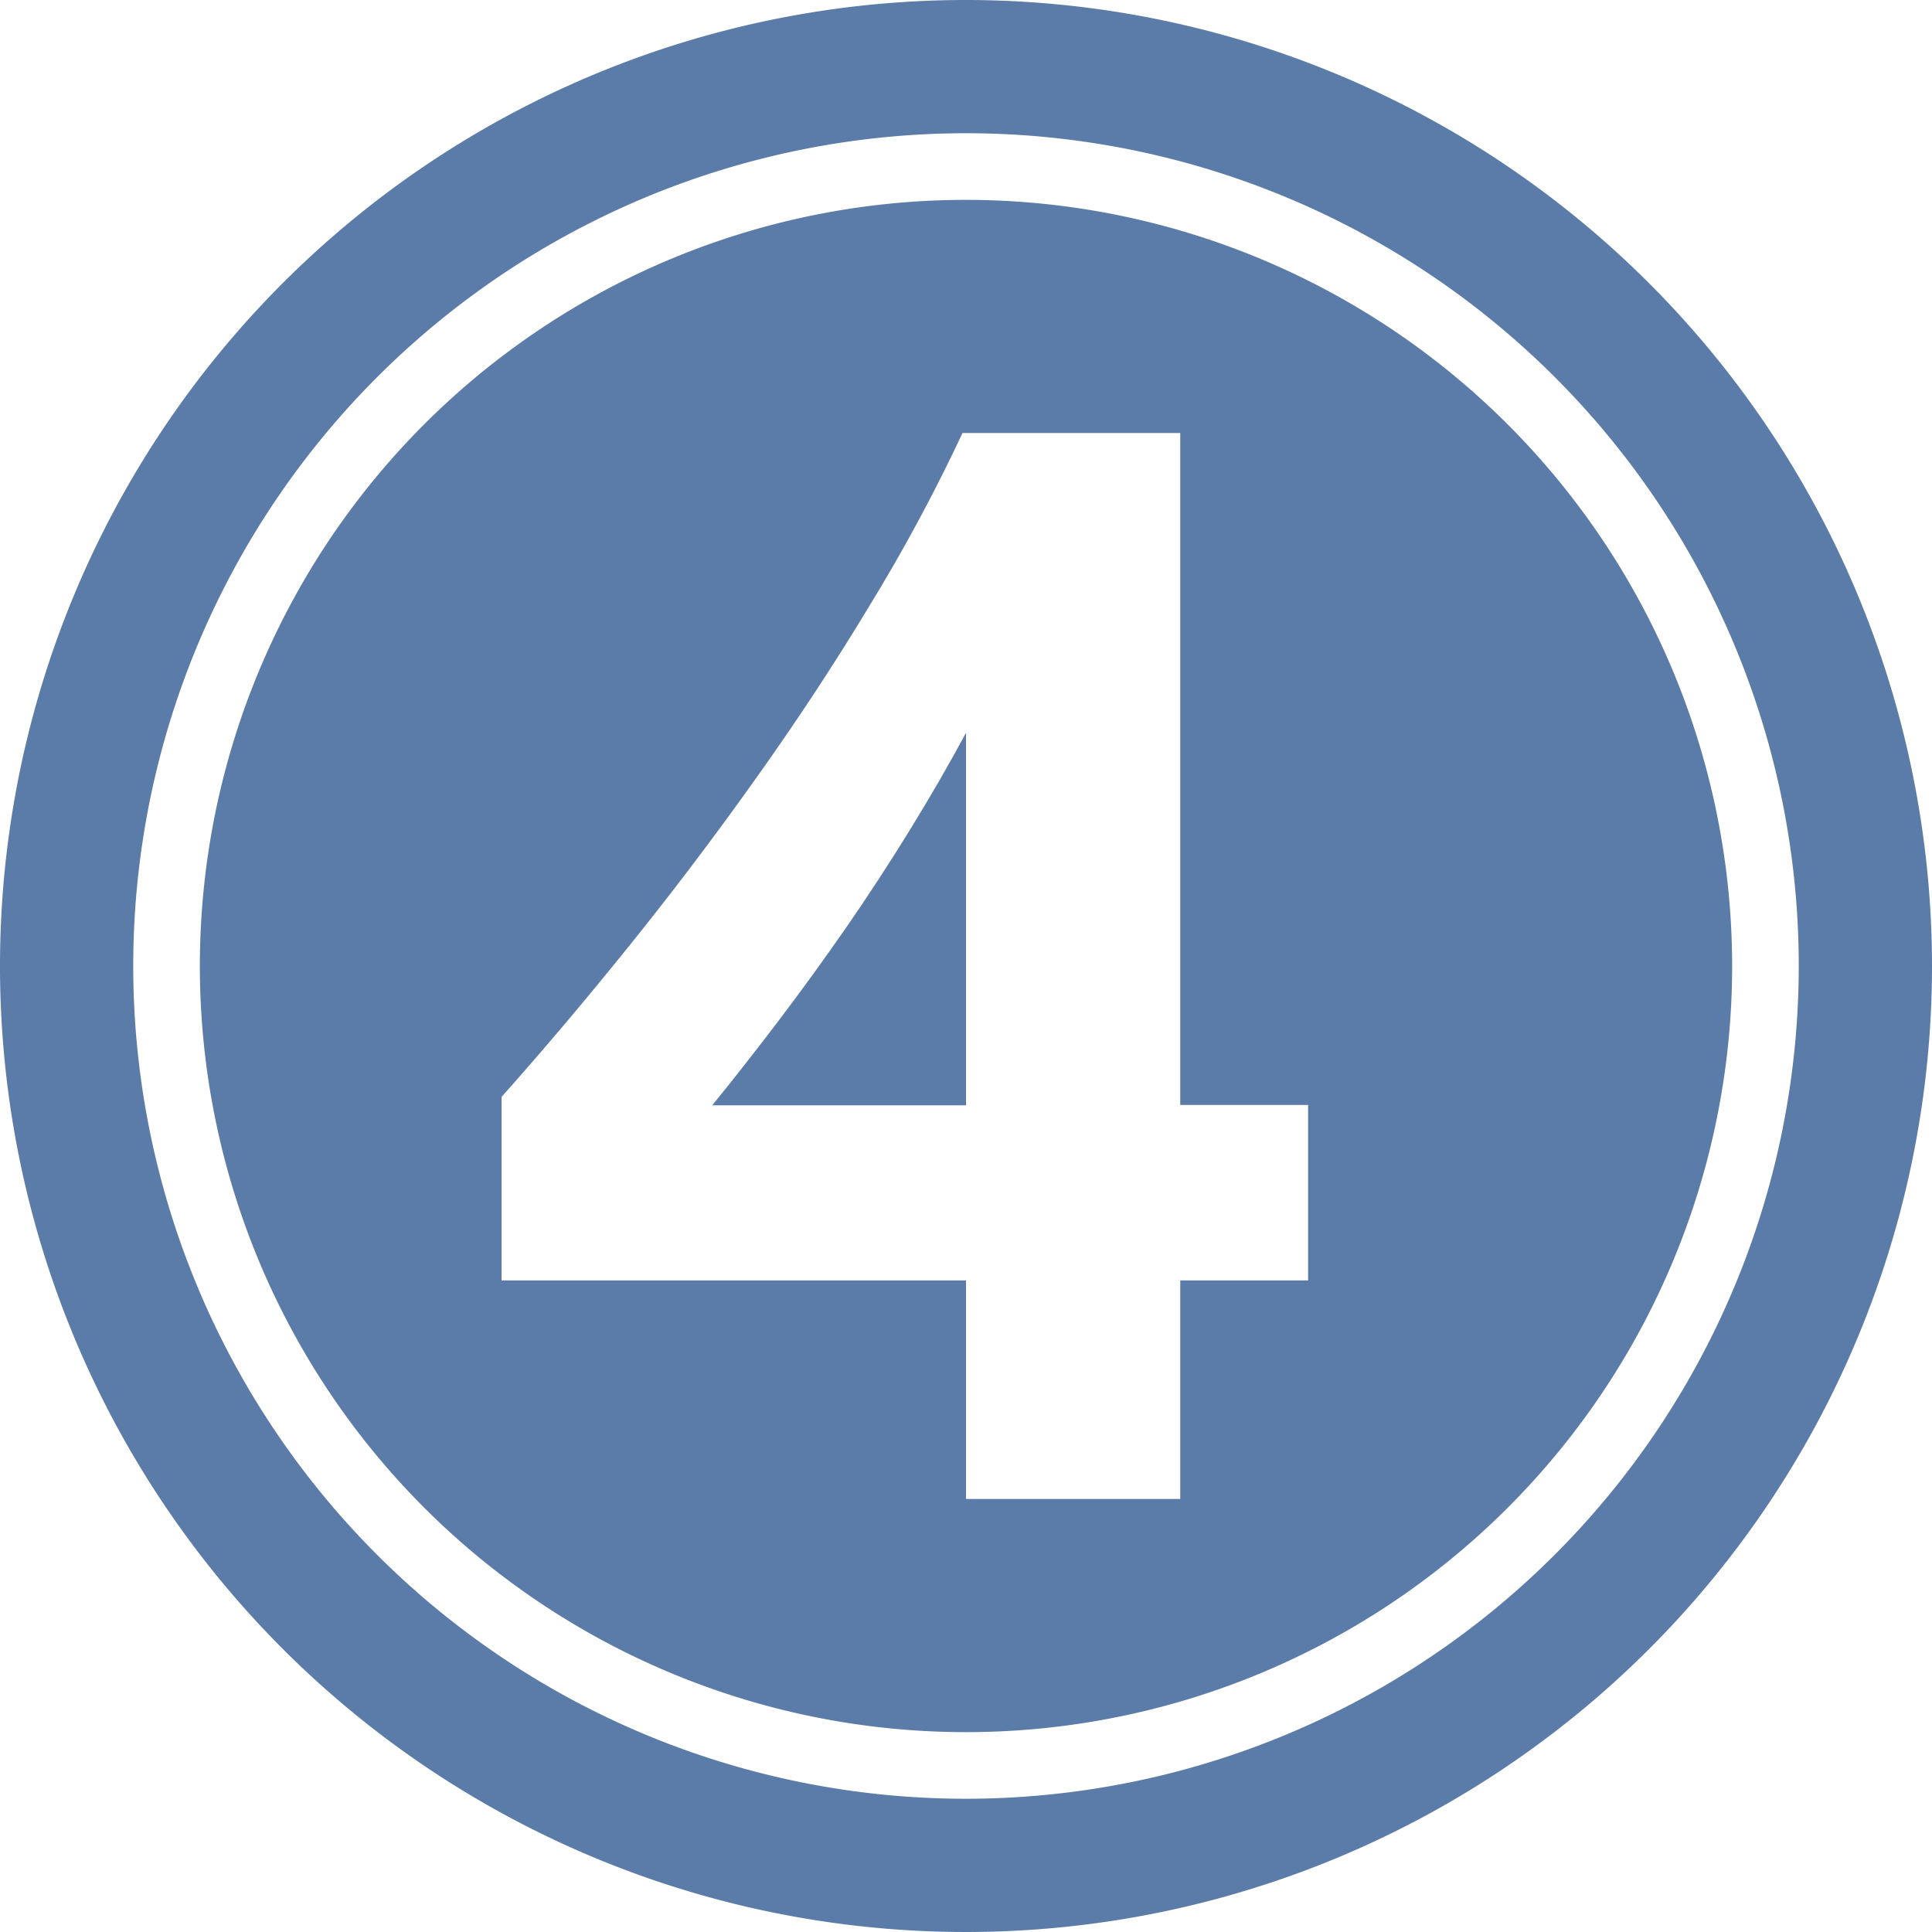
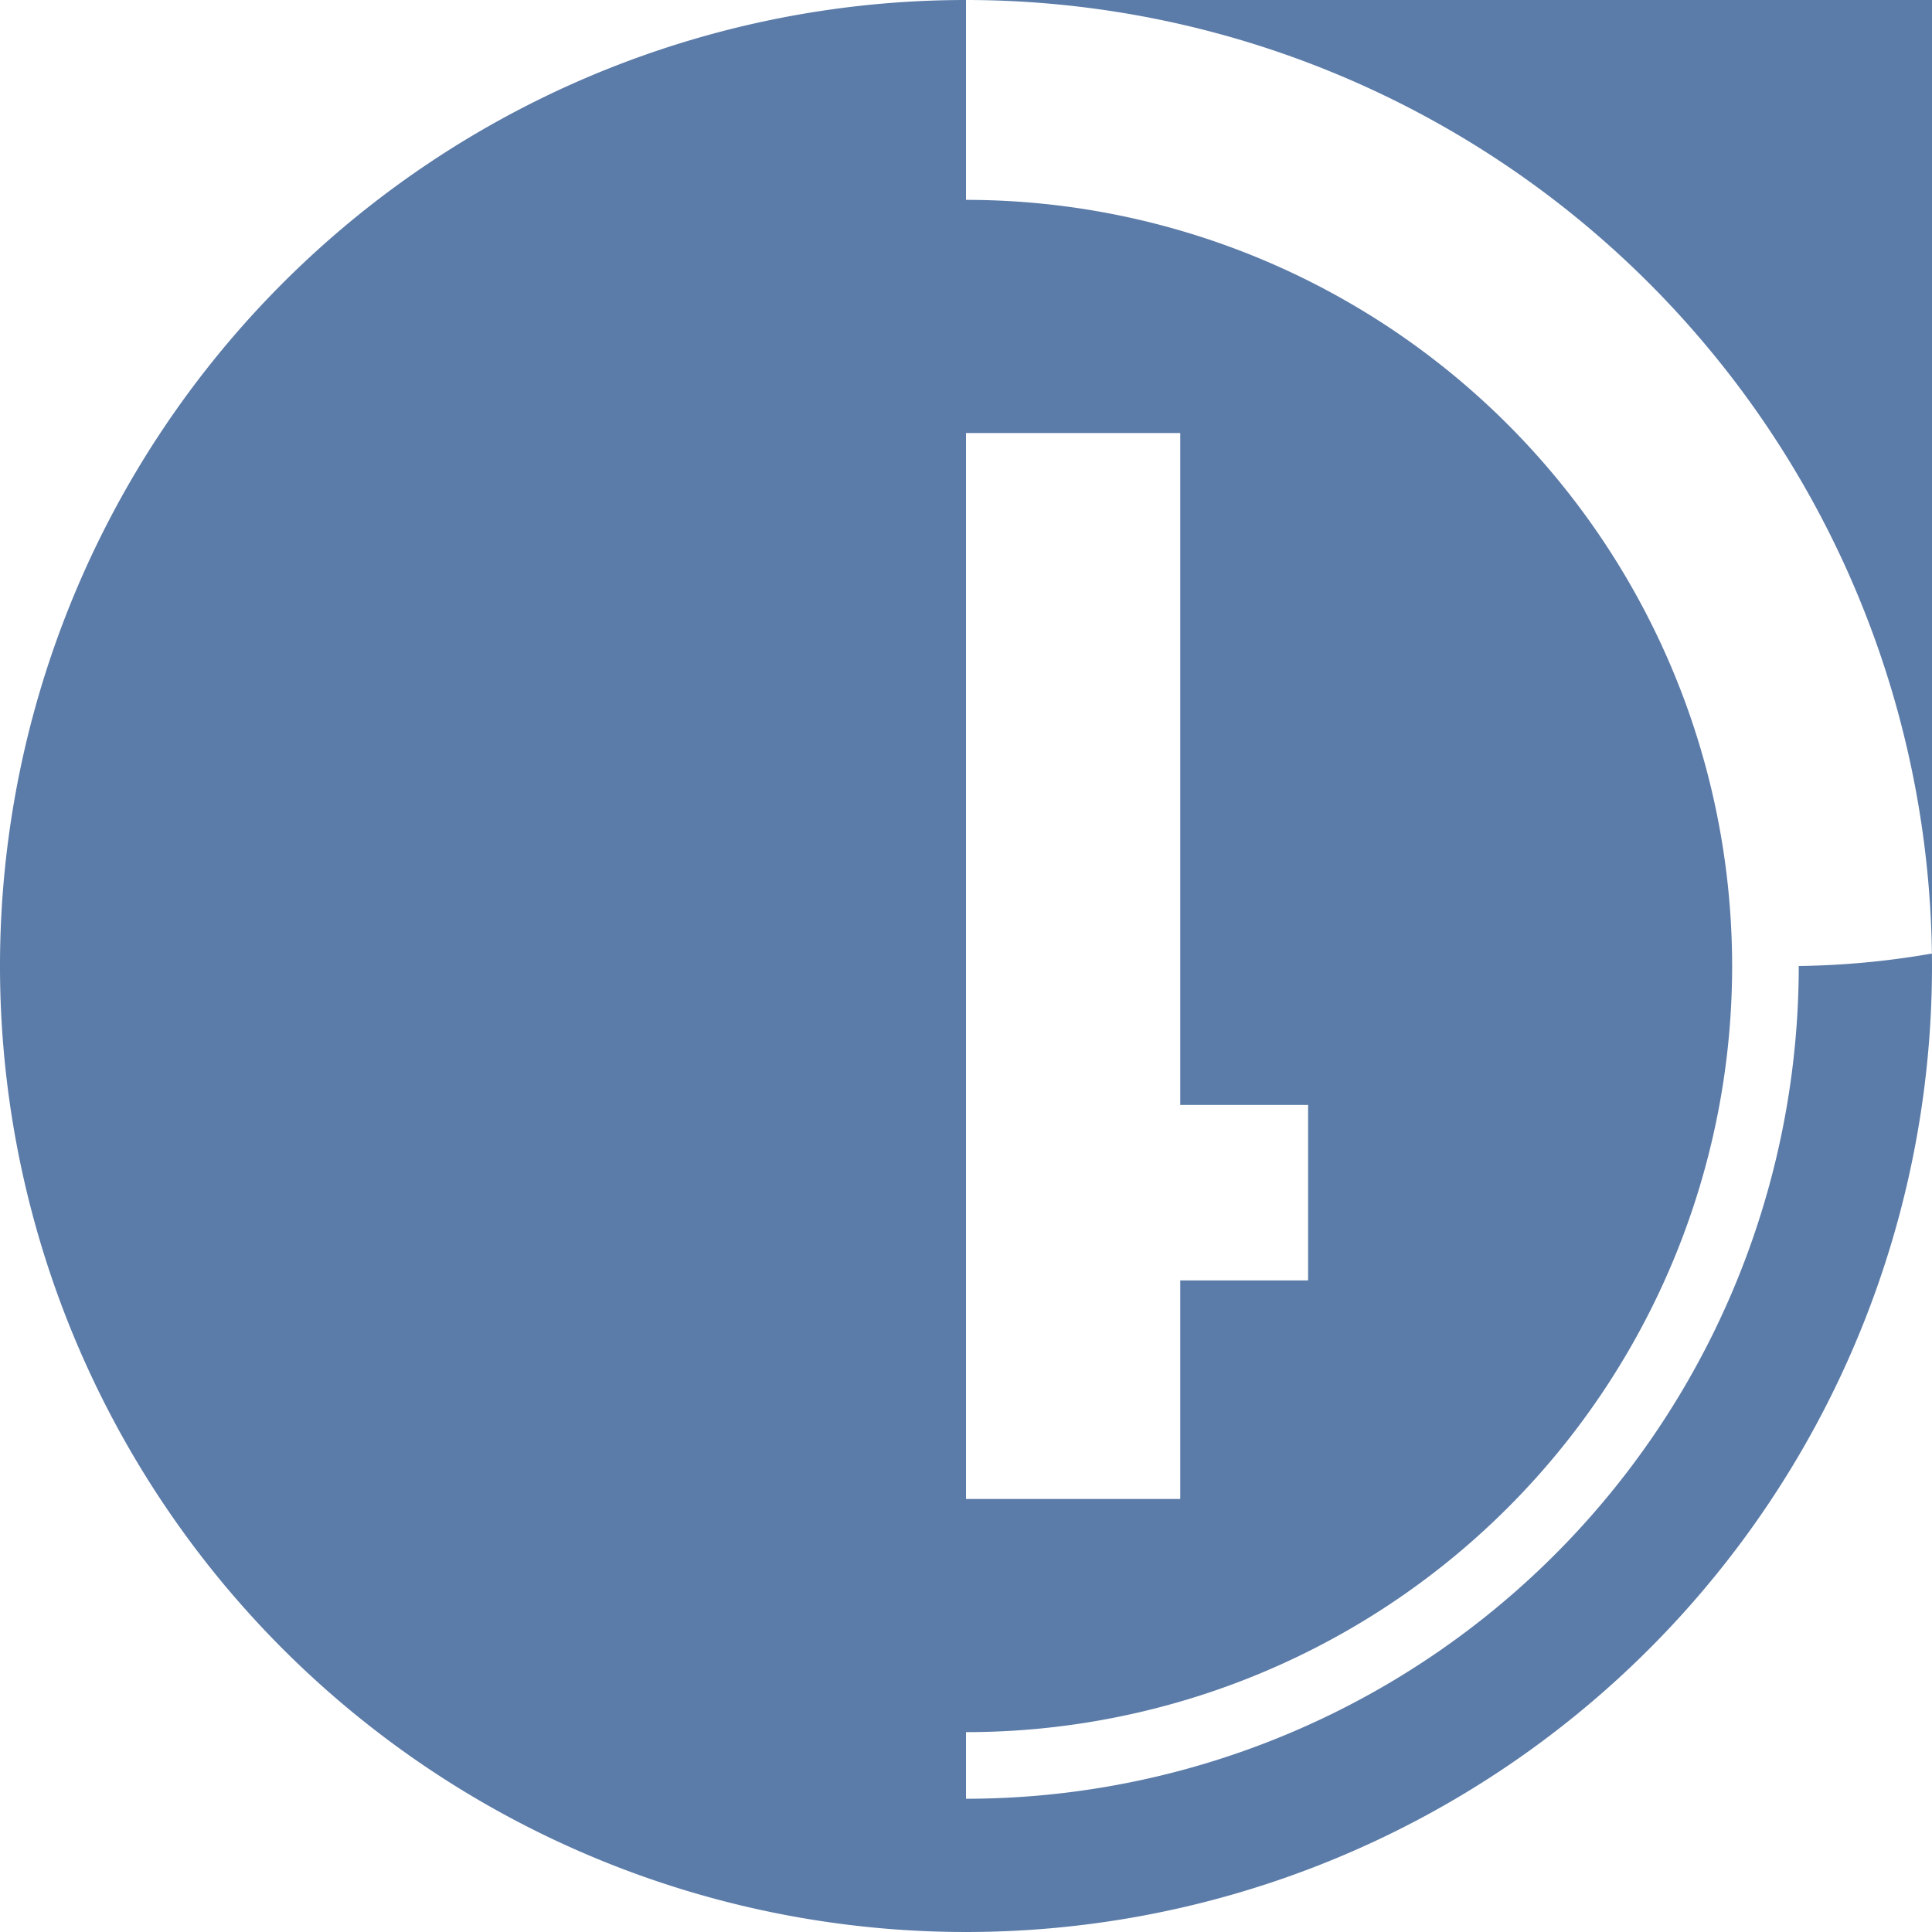
<svg xmlns="http://www.w3.org/2000/svg" fill="#5b7ba8" height="29" preserveAspectRatio="xMidYMid meet" version="1" viewBox="1.5 1.5 29.0 29.0" width="29" zoomAndPan="magnify">
  <g data-name="Layer 98" fill-rule="evenodd" id="change1_1">
-     <path d="M14.2,15.425q-.5.72-1.016,1.4t-.993,1.266H16V12.5q-.39.724-.848,1.467T14.2,15.425Z" />
    <path d="M16,4.5A11.5,11.5,0,1,0,27.5,16,11.505,11.505,0,0,0,16,4.5Zm5.135,16.22H19.216V24H16V20.72H9.029V17.964q.926-1.038,1.919-2.271t1.919-2.538q.926-1.3,1.724-2.628A26.323,26.323,0,0,0,15.947,8h3.269V18.086h1.919Z" />
-     <path d="M16,1.5A14.5,14.5,0,1,0,30.5,16,14.507,14.507,0,0,0,16,1.5Zm0,27A12.5,12.5,0,1,1,28.5,16,12.506,12.506,0,0,1,16,28.5Z" />
+     <path d="M16,1.5A14.5,14.5,0,1,0,30.5,16,14.507,14.507,0,0,0,16,1.5ZA12.5,12.5,0,1,1,28.5,16,12.506,12.506,0,0,1,16,28.5Z" />
  </g>
</svg>